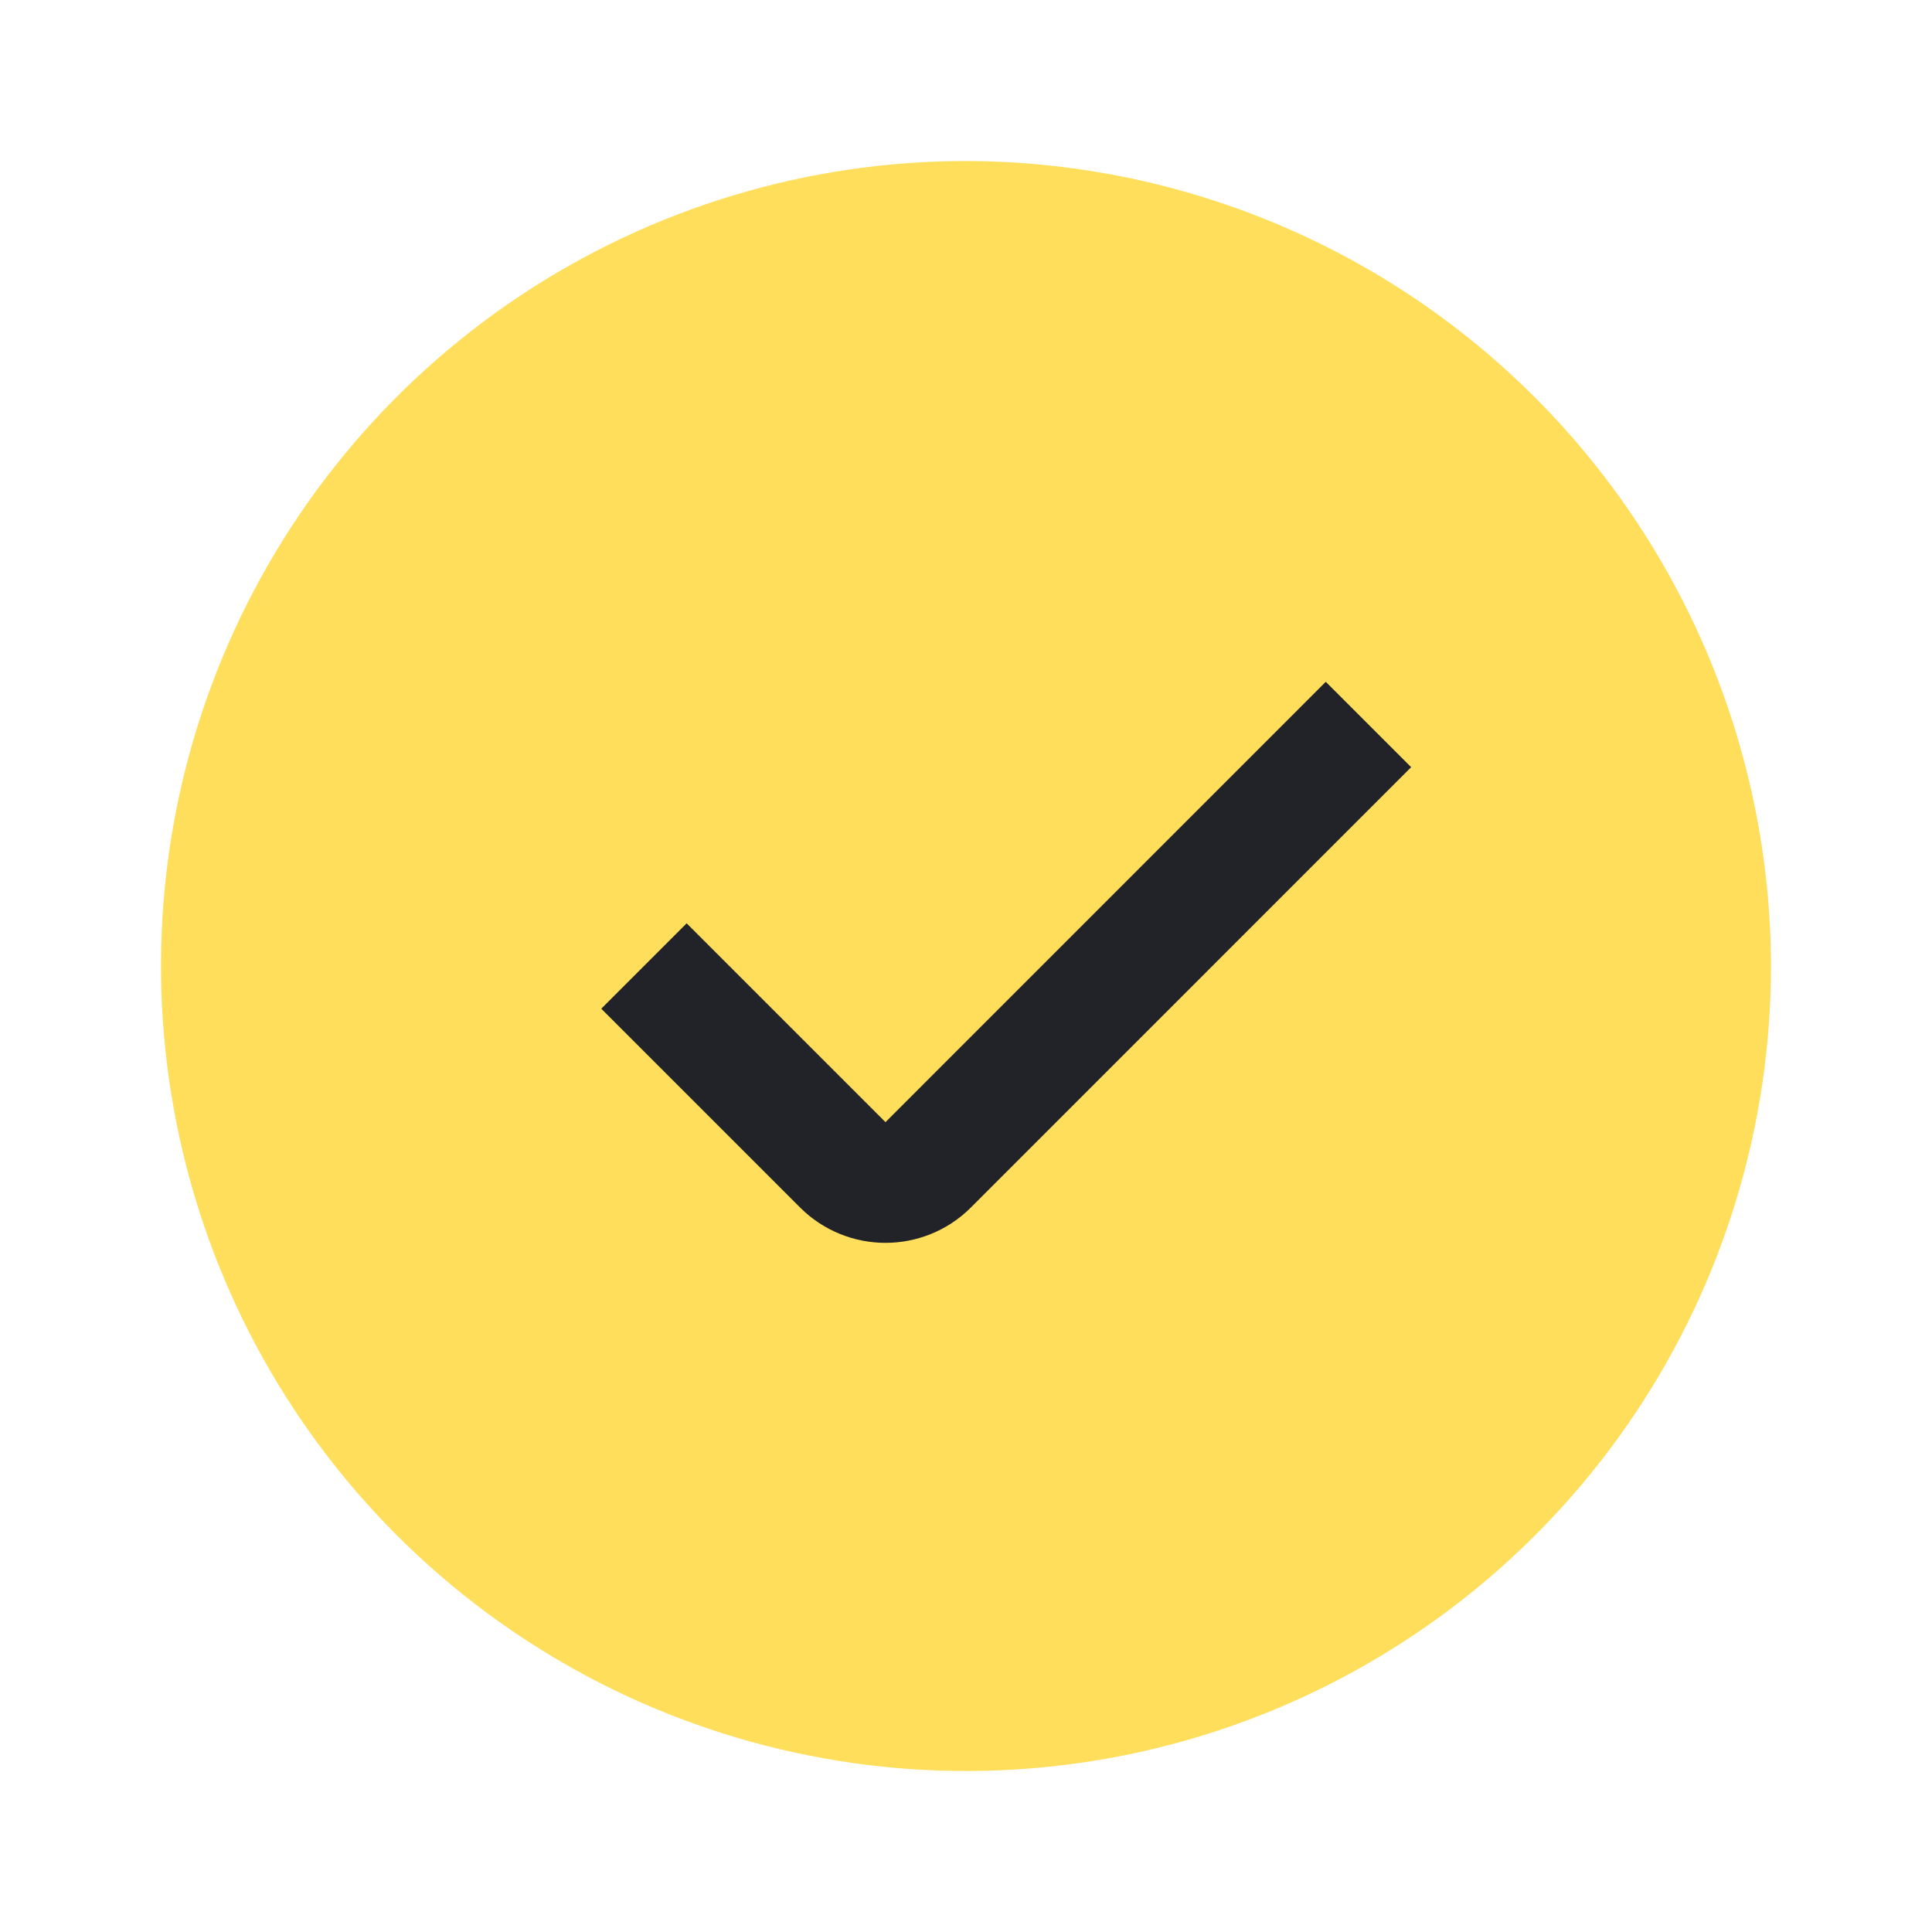
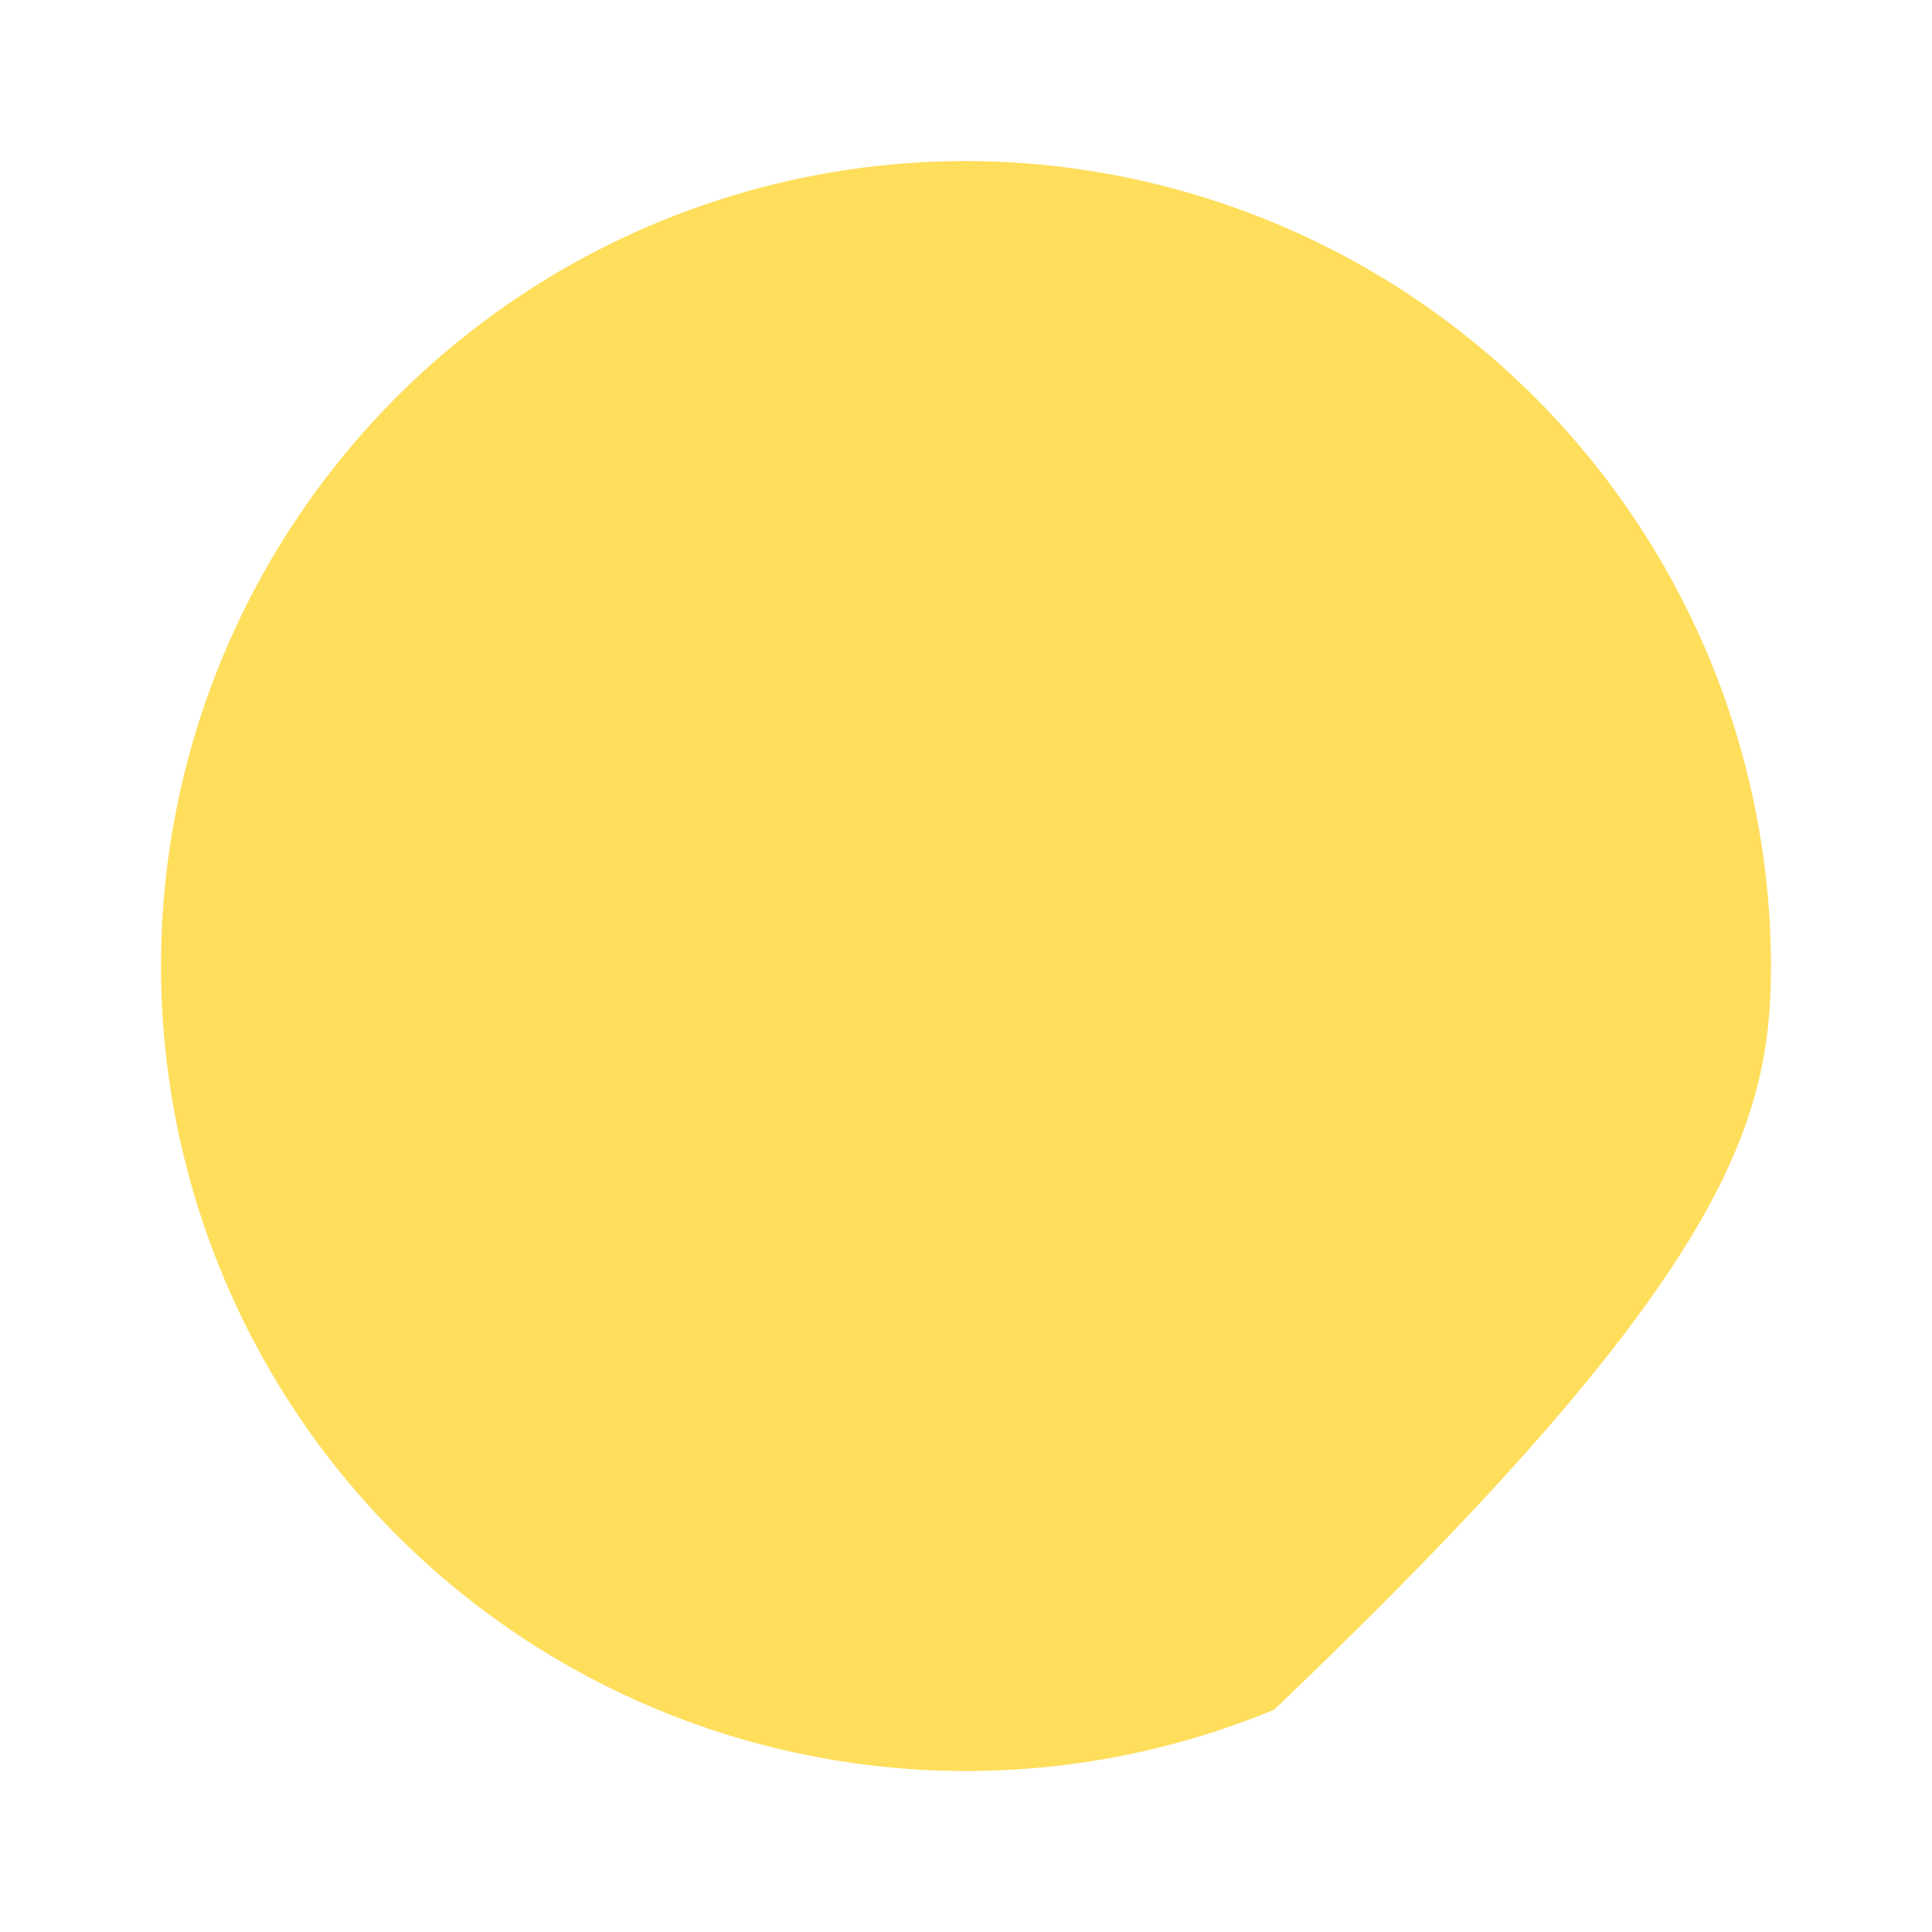
<svg xmlns="http://www.w3.org/2000/svg" width="32" height="32" viewBox="0 0 32 32" fill="none">
  <g id="Check-color">
-     <path id="Vector" d="M16 2.667C13.363 2.667 10.785 3.449 8.592 4.914C6.4 6.379 4.691 8.461 3.681 10.898C2.672 13.334 2.408 16.015 2.923 18.601C3.437 21.188 4.707 23.564 6.572 25.428C8.436 27.293 10.812 28.563 13.399 29.077C15.985 29.592 18.666 29.328 21.102 28.319C23.539 27.309 25.621 25.6 27.086 23.408C28.551 21.215 29.333 18.637 29.333 16C29.326 12.466 27.919 9.078 25.42 6.579C22.921 4.08 19.534 2.674 16 2.667Z" fill="#FFDE5C" />
-     <path id="Vector_2" d="M22.666 12L15.374 19.293C14.983 19.683 14.35 19.683 13.959 19.293L10.666 16" stroke="#222229" stroke-width="2" stroke-linejoin="round" />
+     <path id="Vector" d="M16 2.667C13.363 2.667 10.785 3.449 8.592 4.914C6.4 6.379 4.691 8.461 3.681 10.898C2.672 13.334 2.408 16.015 2.923 18.601C3.437 21.188 4.707 23.564 6.572 25.428C8.436 27.293 10.812 28.563 13.399 29.077C15.985 29.592 18.666 29.328 21.102 28.319C28.551 21.215 29.333 18.637 29.333 16C29.326 12.466 27.919 9.078 25.42 6.579C22.921 4.08 19.534 2.674 16 2.667Z" fill="#FFDE5C" />
  </g>
</svg>